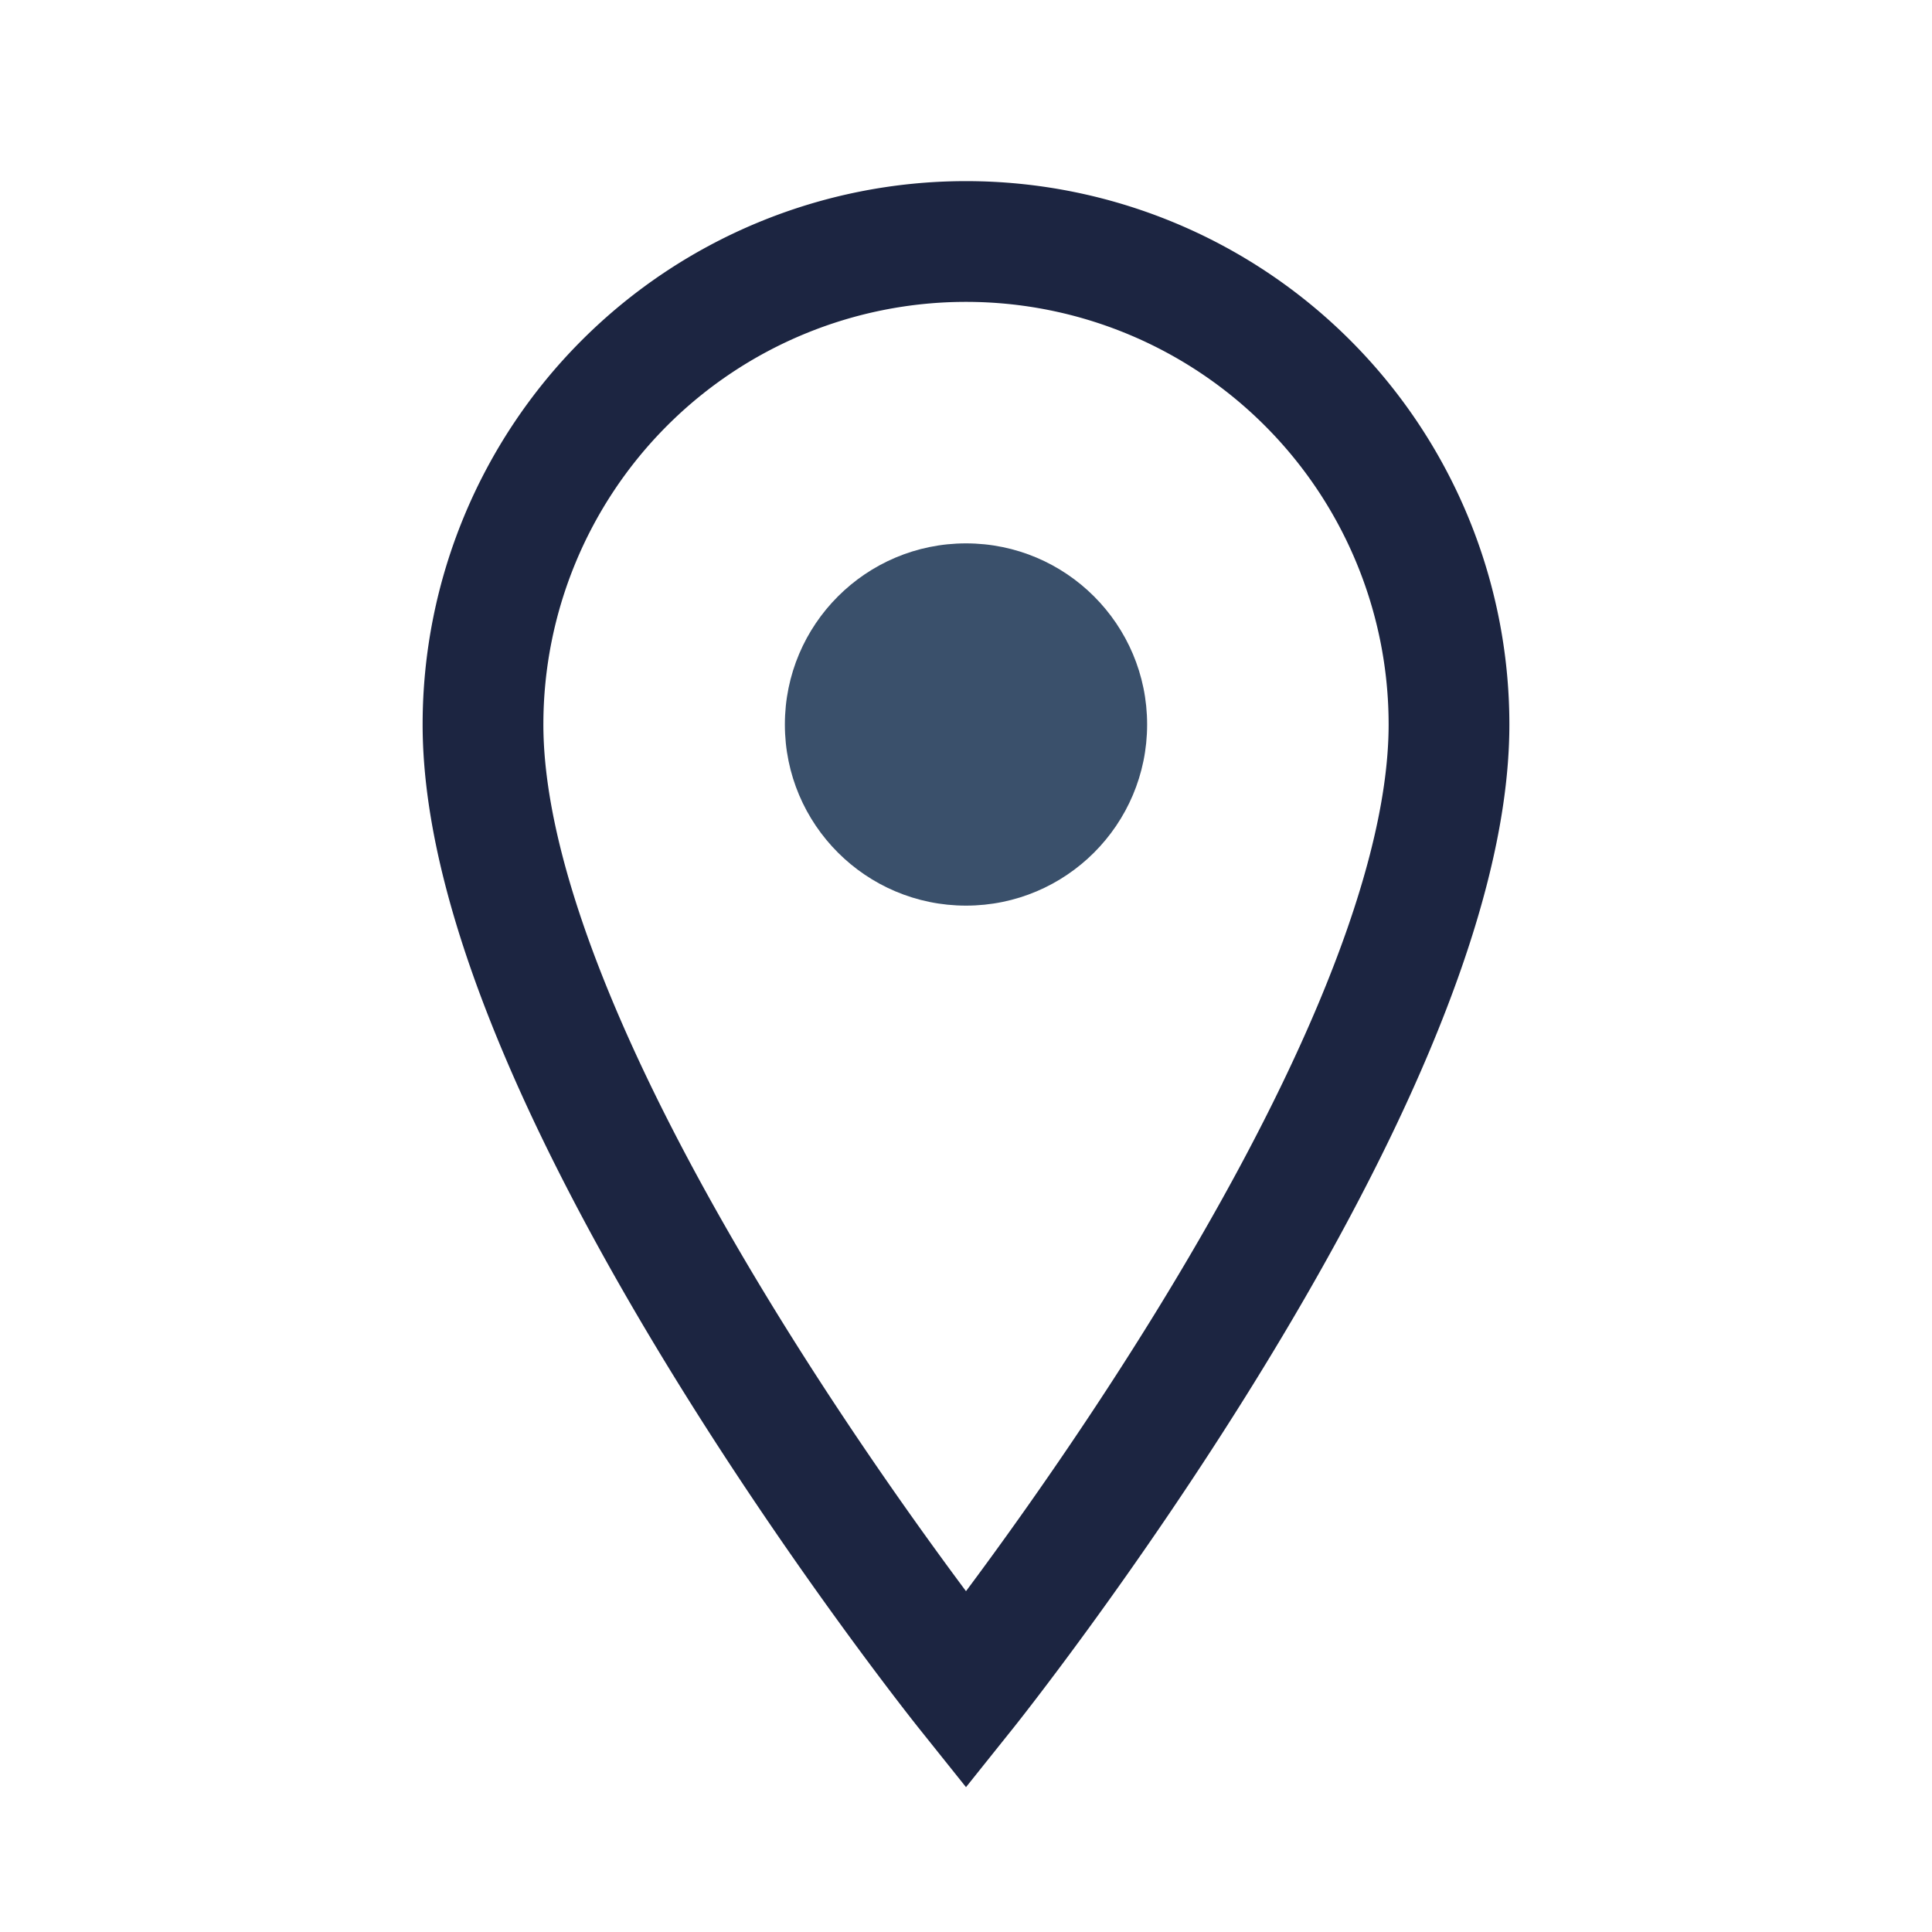
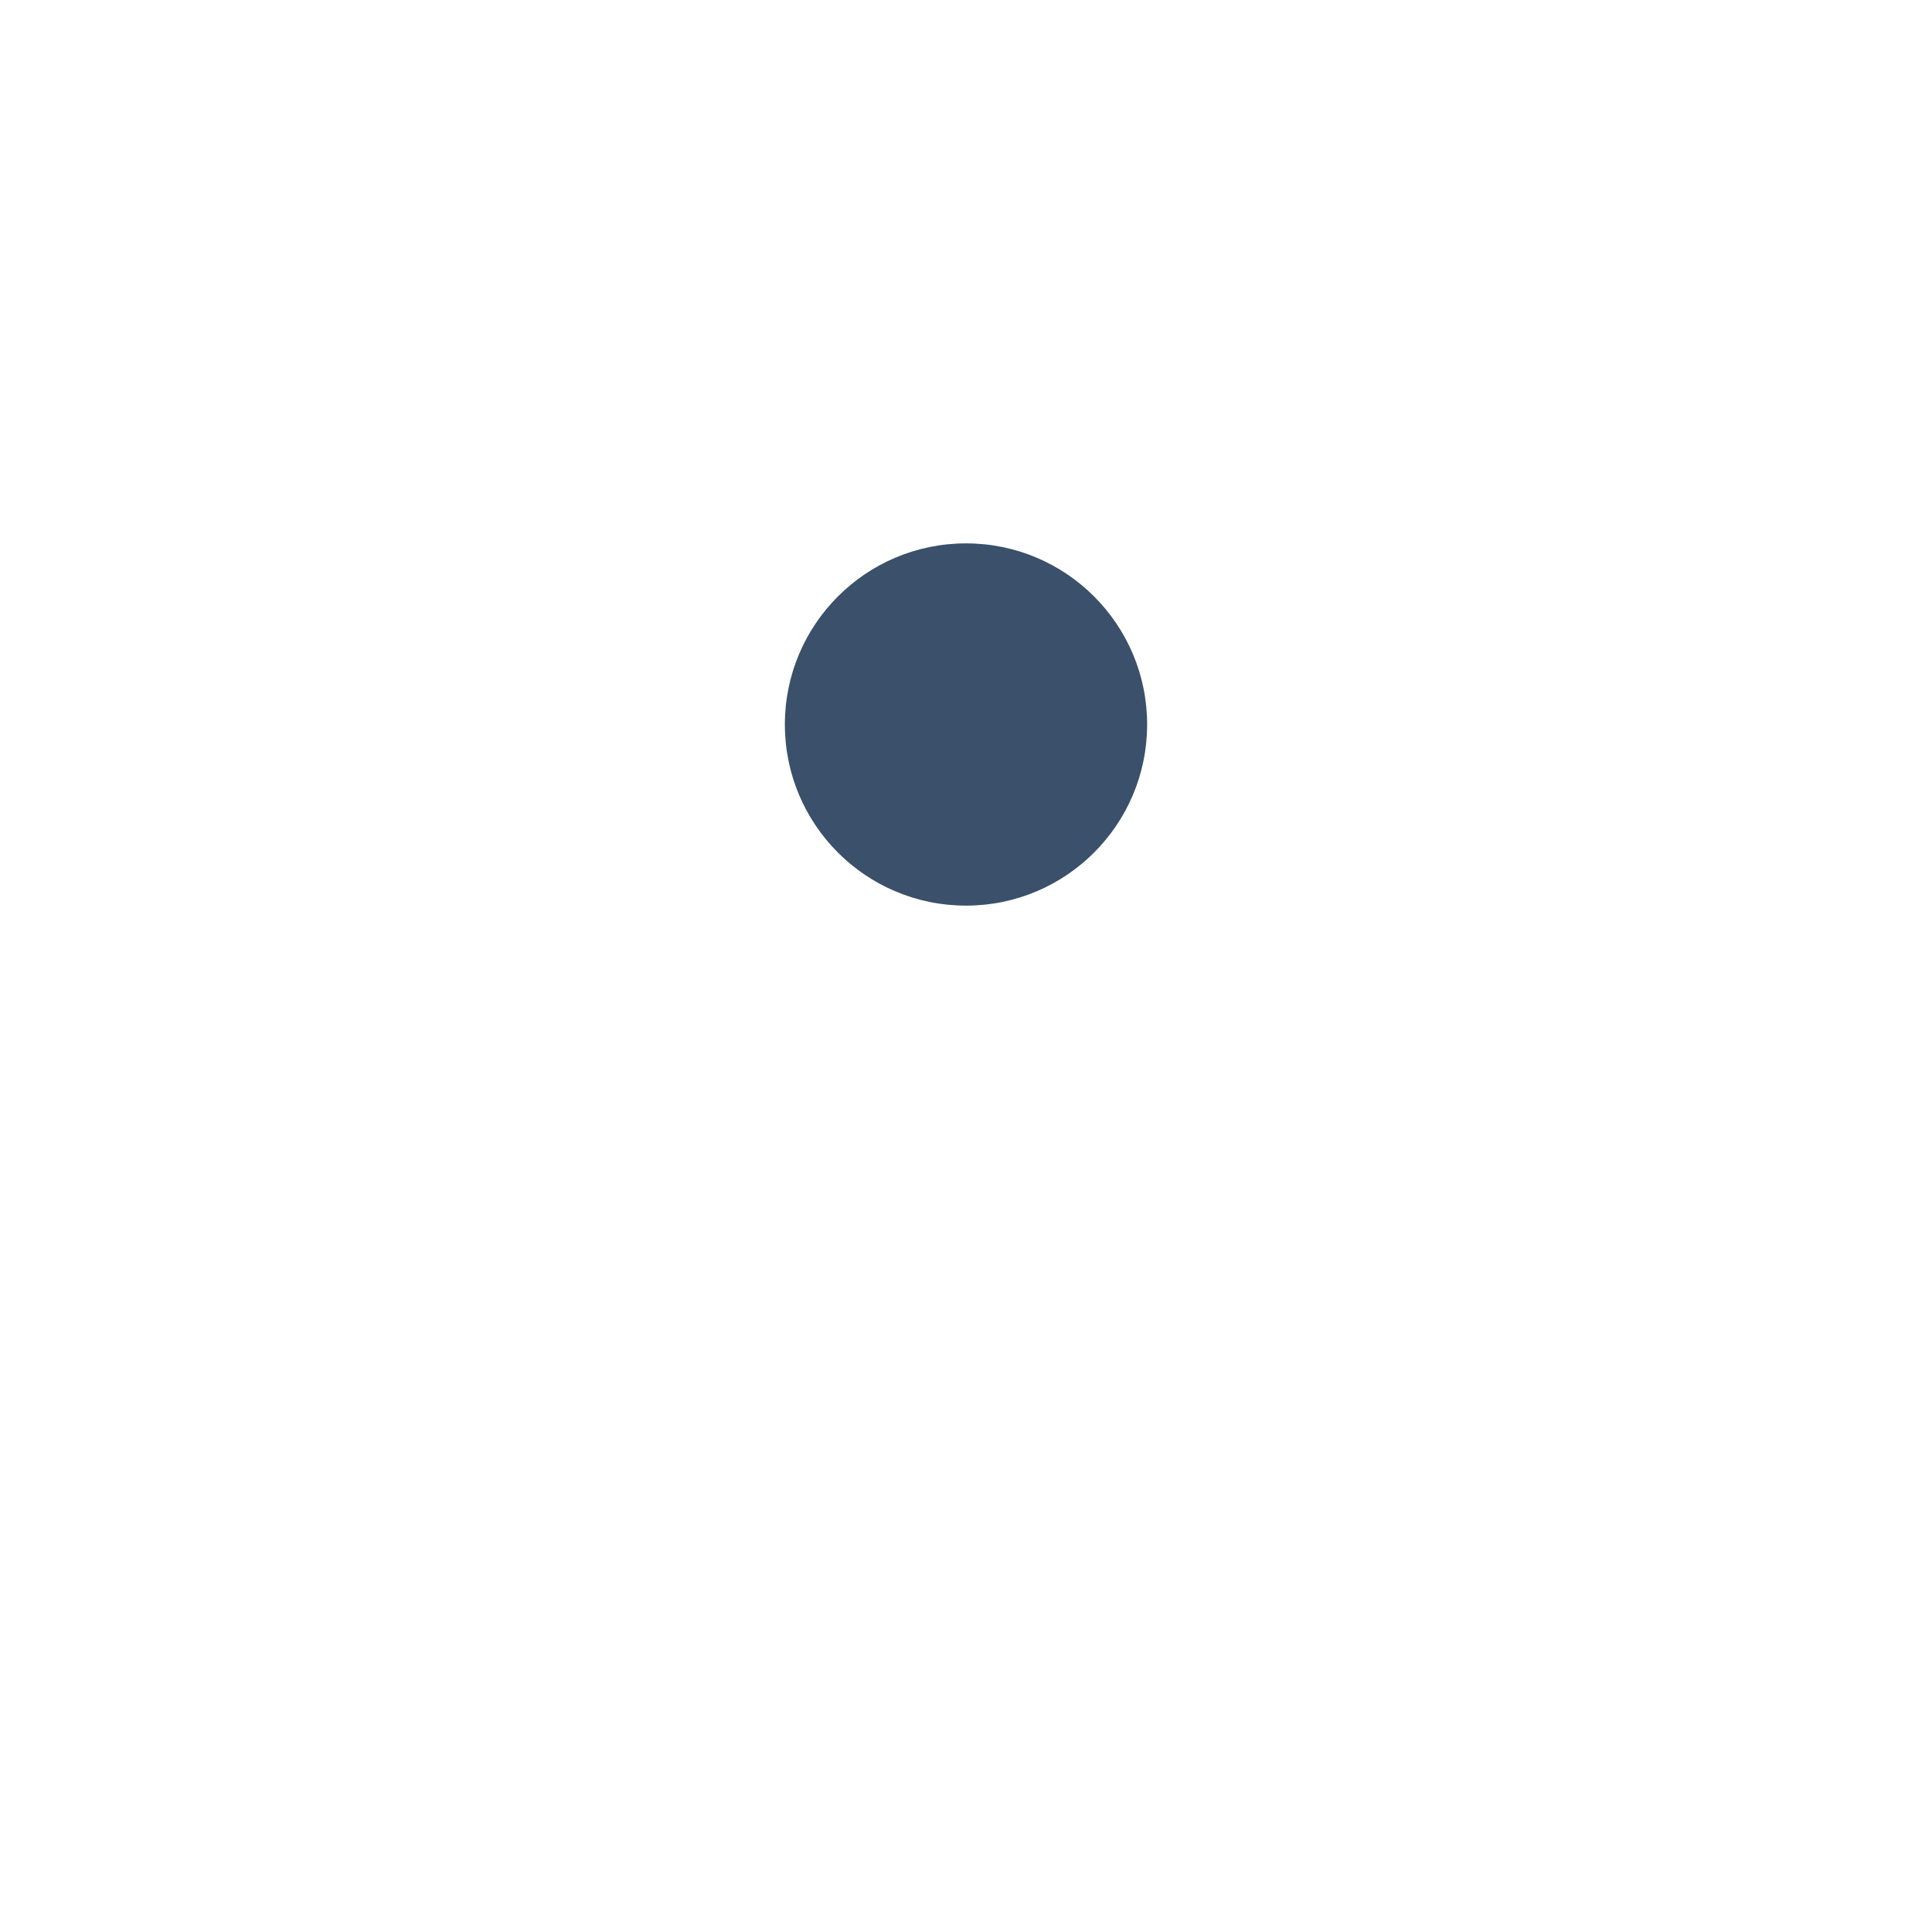
<svg xmlns="http://www.w3.org/2000/svg" width="32" height="32" viewBox="0 0 32 32">
-   <path d="M16 28s8-10 8-16a8 8 0 10-16 0c0 6 8 16 8 16z" fill="none" stroke="#1C2541" stroke-width="2" />
  <circle cx="16" cy="12" r="3" fill="#3A506B" />
</svg>